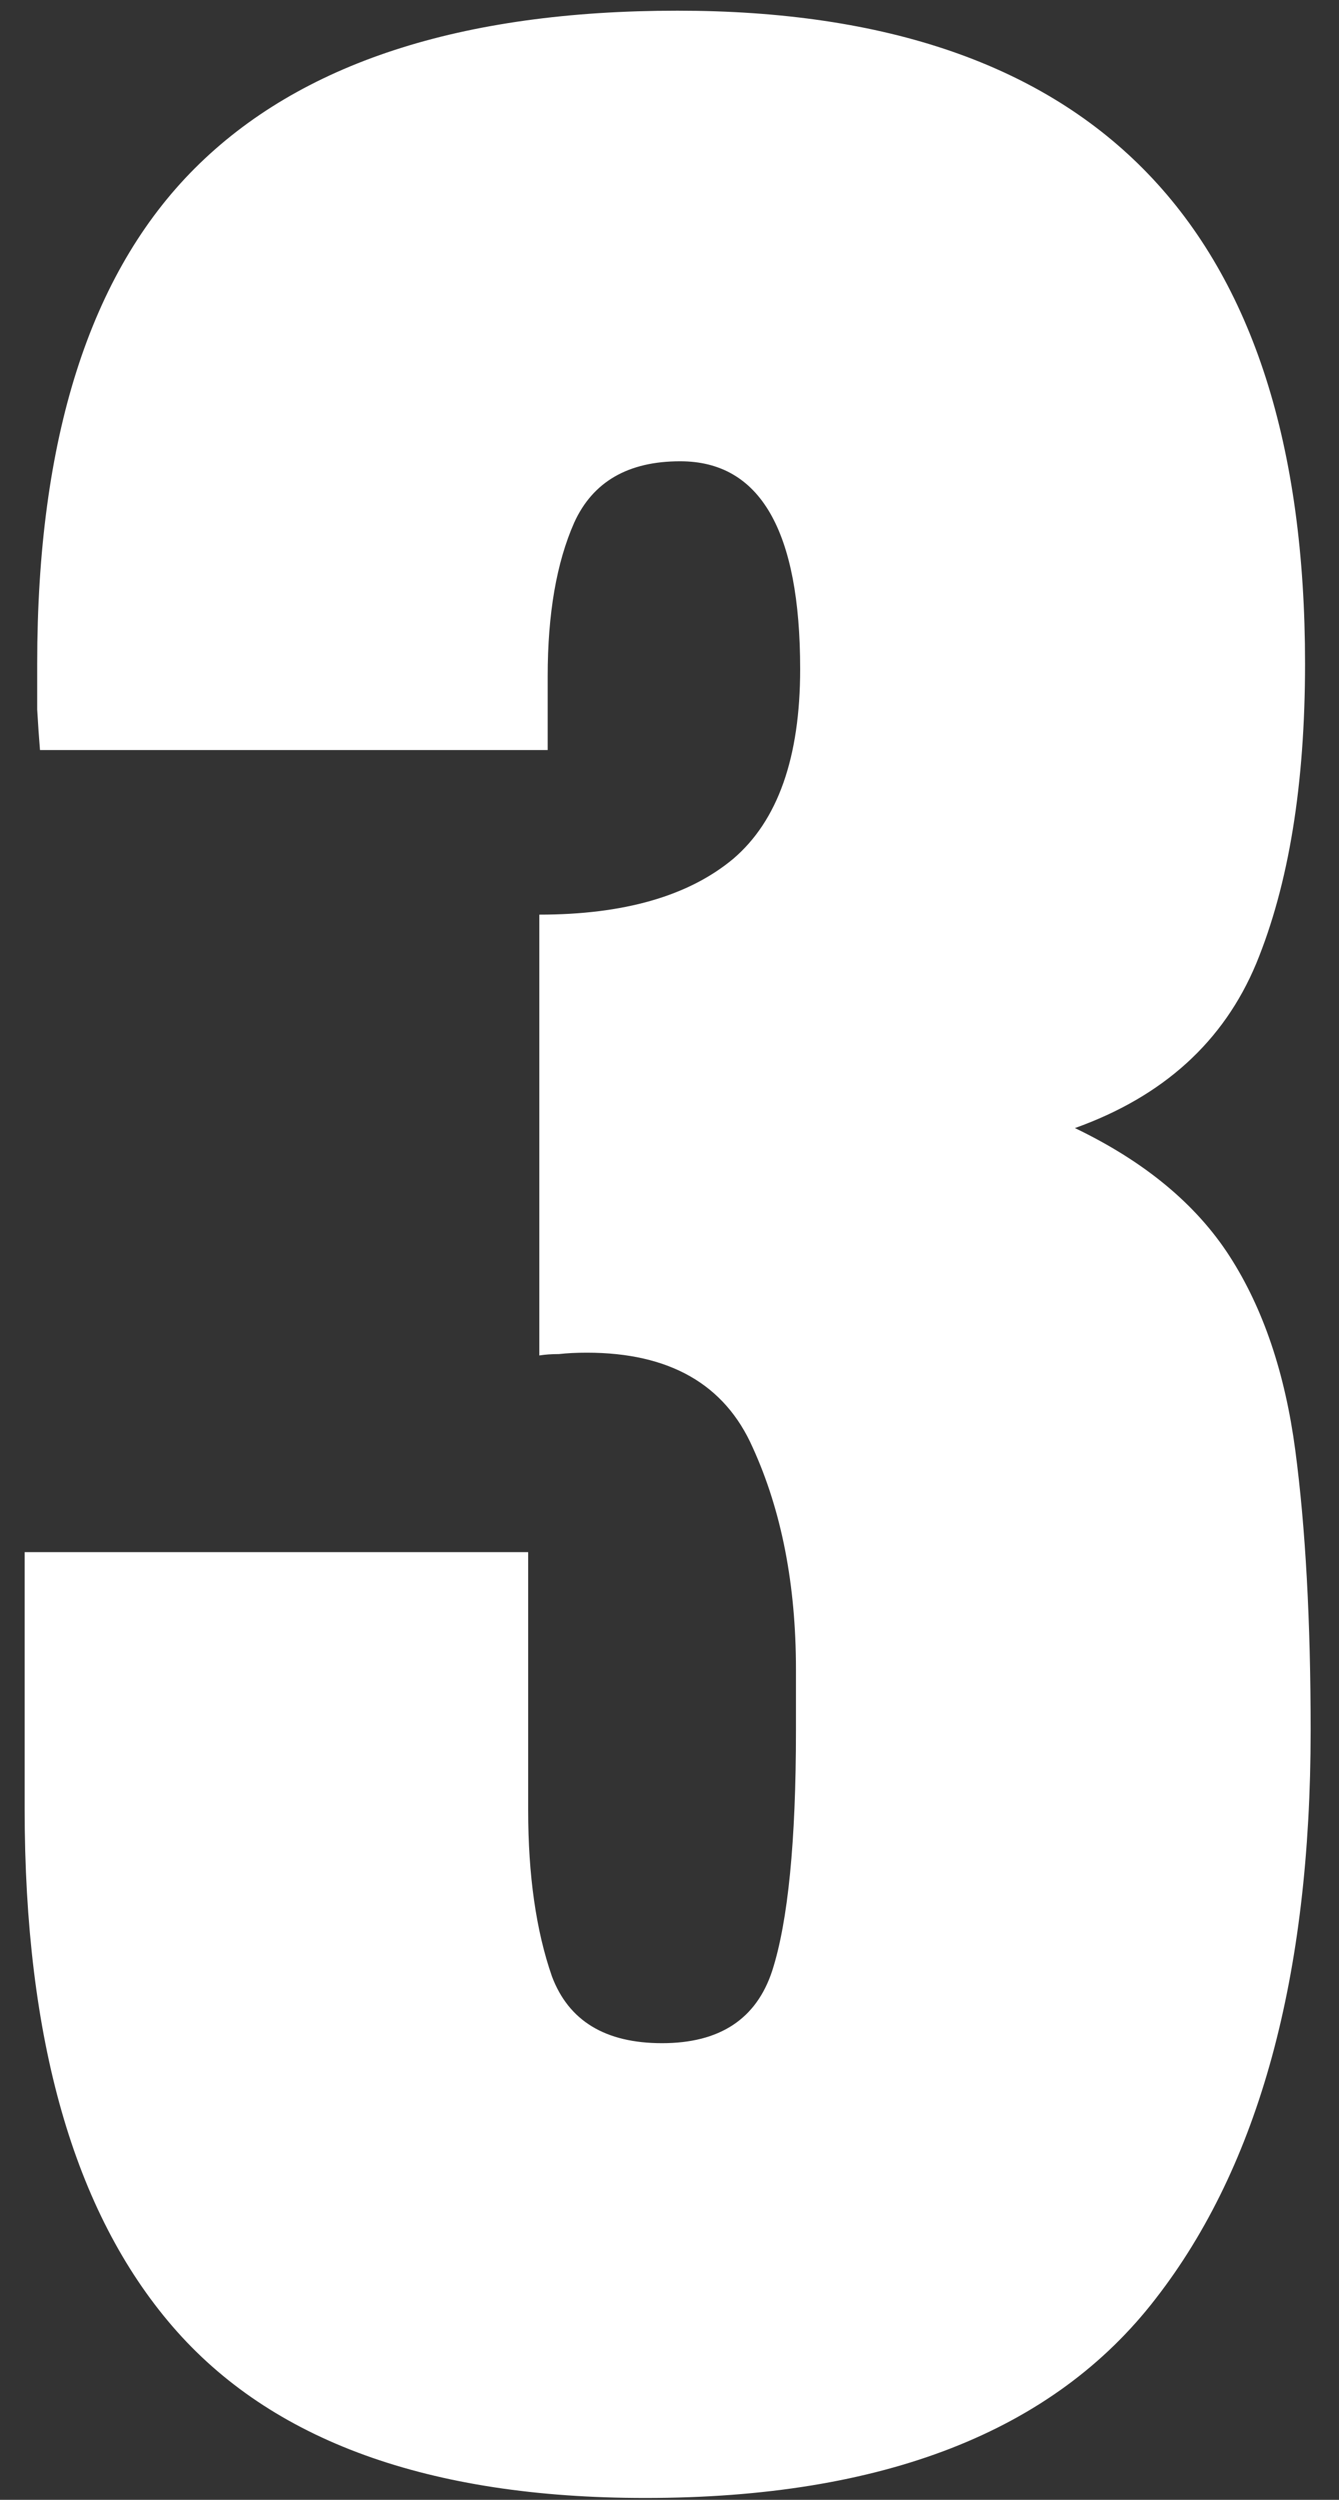
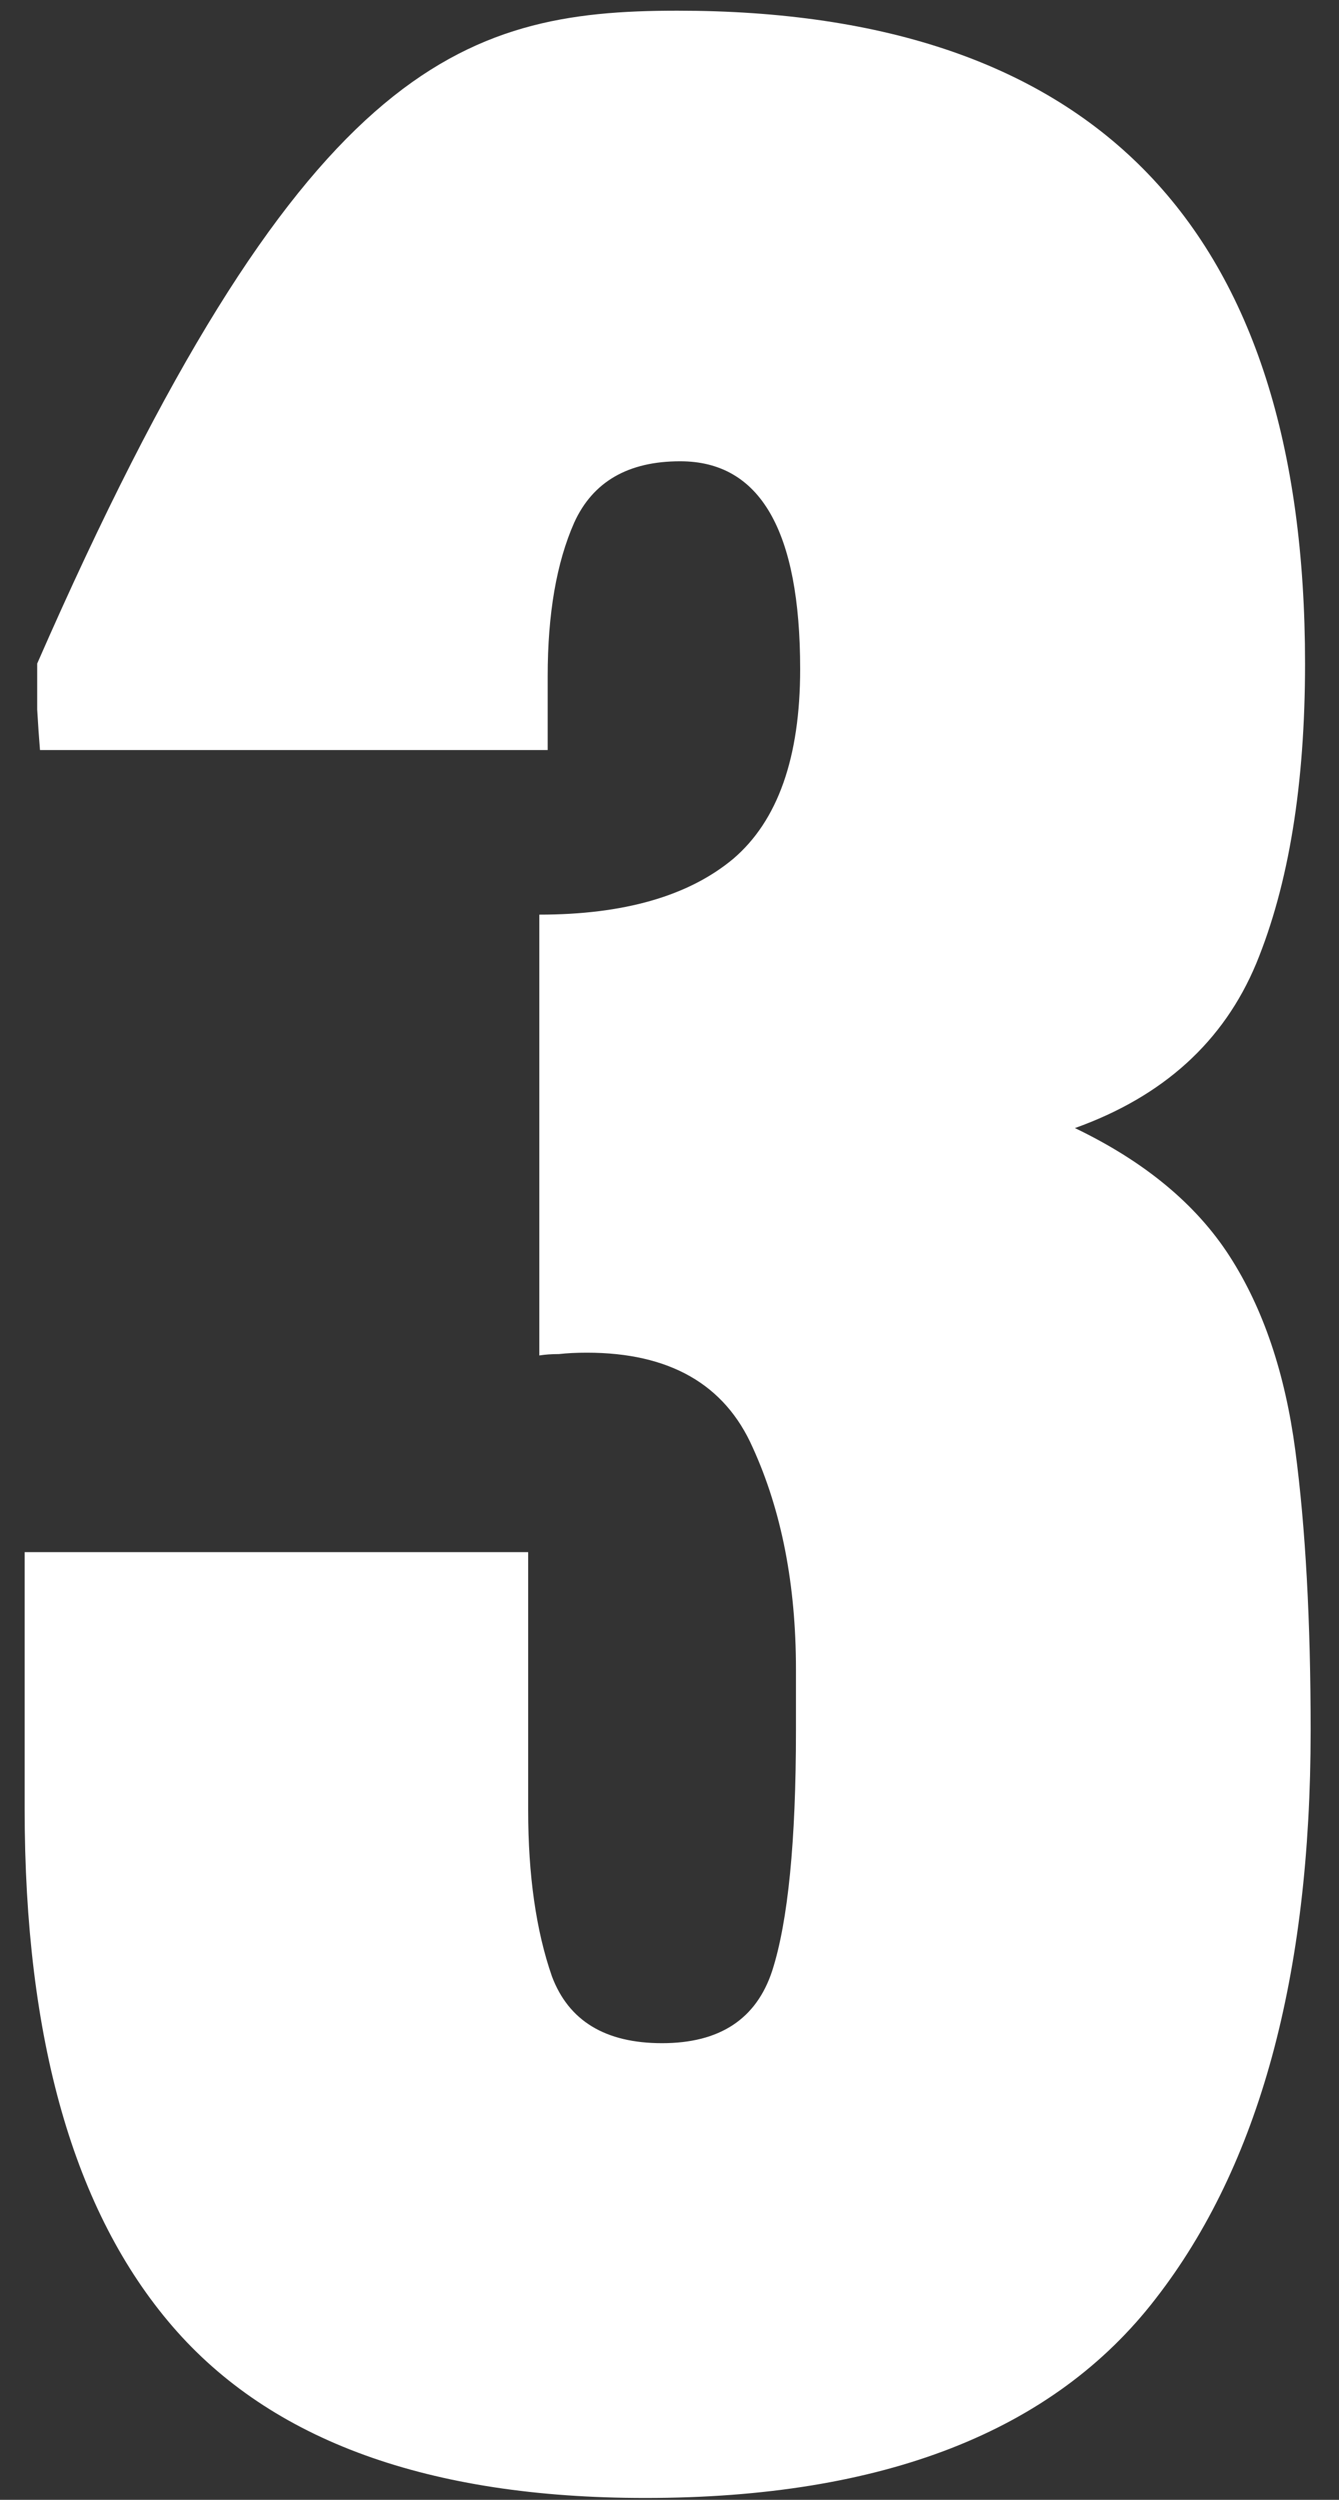
<svg xmlns="http://www.w3.org/2000/svg" width="45" height="84" viewBox="0 0 45 84" fill="none">
  <rect x="0" y="0" width="45" height="84" fill="#333333" stroke="none" />
-   <path d="M21.688 83.938C14.406 83.938 9.109 82.016 5.797 78.172C2.484 74.328 0.828 68.531 0.828 60.781V52.156H17.75V60.828C17.75 63.016 18.016 64.875 18.547 66.406C19.109 67.906 20.344 68.656 22.25 68.656C24.188 68.656 25.422 67.844 25.953 66.219C26.484 64.562 26.75 61.875 26.75 58.156V56.094C26.75 53.25 26.266 50.766 25.297 48.641C24.359 46.516 22.5 45.453 19.719 45.453C19.375 45.453 19.062 45.469 18.781 45.5C18.531 45.5 18.312 45.516 18.125 45.547V30.734C20.969 30.734 23.141 30.109 24.641 28.859C26.141 27.578 26.891 25.453 26.891 22.484C26.891 17.828 25.547 15.5 22.859 15.5C21.109 15.5 19.922 16.188 19.297 17.562C18.703 18.906 18.406 20.625 18.406 22.719V25.203H1.344C1.312 24.828 1.281 24.375 1.25 23.844C1.25 23.312 1.25 22.797 1.25 22.297C1.25 14.734 3.016 9.188 6.547 5.656C10.078 2.125 15.484 0.359 22.766 0.359C36.828 0.359 43.859 7.672 43.859 22.297C43.859 26.359 43.312 29.719 42.219 32.375C41.125 35 39.094 36.844 36.125 37.906C38.469 39.031 40.203 40.469 41.328 42.219C42.453 43.969 43.188 46.141 43.531 48.734C43.875 51.328 44.047 54.469 44.047 58.156C44.047 66.406 42.312 72.766 38.844 77.234C35.406 81.703 29.688 83.938 21.688 83.938Z" fill="white" />
+   <path d="M21.688 83.938C14.406 83.938 9.109 82.016 5.797 78.172C2.484 74.328 0.828 68.531 0.828 60.781V52.156H17.75V60.828C17.75 63.016 18.016 64.875 18.547 66.406C19.109 67.906 20.344 68.656 22.25 68.656C24.188 68.656 25.422 67.844 25.953 66.219C26.484 64.562 26.75 61.875 26.75 58.156V56.094C26.75 53.25 26.266 50.766 25.297 48.641C24.359 46.516 22.5 45.453 19.719 45.453C19.375 45.453 19.062 45.469 18.781 45.5C18.531 45.5 18.312 45.516 18.125 45.547V30.734C20.969 30.734 23.141 30.109 24.641 28.859C26.141 27.578 26.891 25.453 26.891 22.484C26.891 17.828 25.547 15.5 22.859 15.5C21.109 15.5 19.922 16.188 19.297 17.562C18.703 18.906 18.406 20.625 18.406 22.719V25.203H1.344C1.312 24.828 1.281 24.375 1.25 23.844C1.25 23.312 1.25 22.797 1.25 22.297C10.078 2.125 15.484 0.359 22.766 0.359C36.828 0.359 43.859 7.672 43.859 22.297C43.859 26.359 43.312 29.719 42.219 32.375C41.125 35 39.094 36.844 36.125 37.906C38.469 39.031 40.203 40.469 41.328 42.219C42.453 43.969 43.188 46.141 43.531 48.734C43.875 51.328 44.047 54.469 44.047 58.156C44.047 66.406 42.312 72.766 38.844 77.234C35.406 81.703 29.688 83.938 21.688 83.938Z" fill="white" />
</svg>